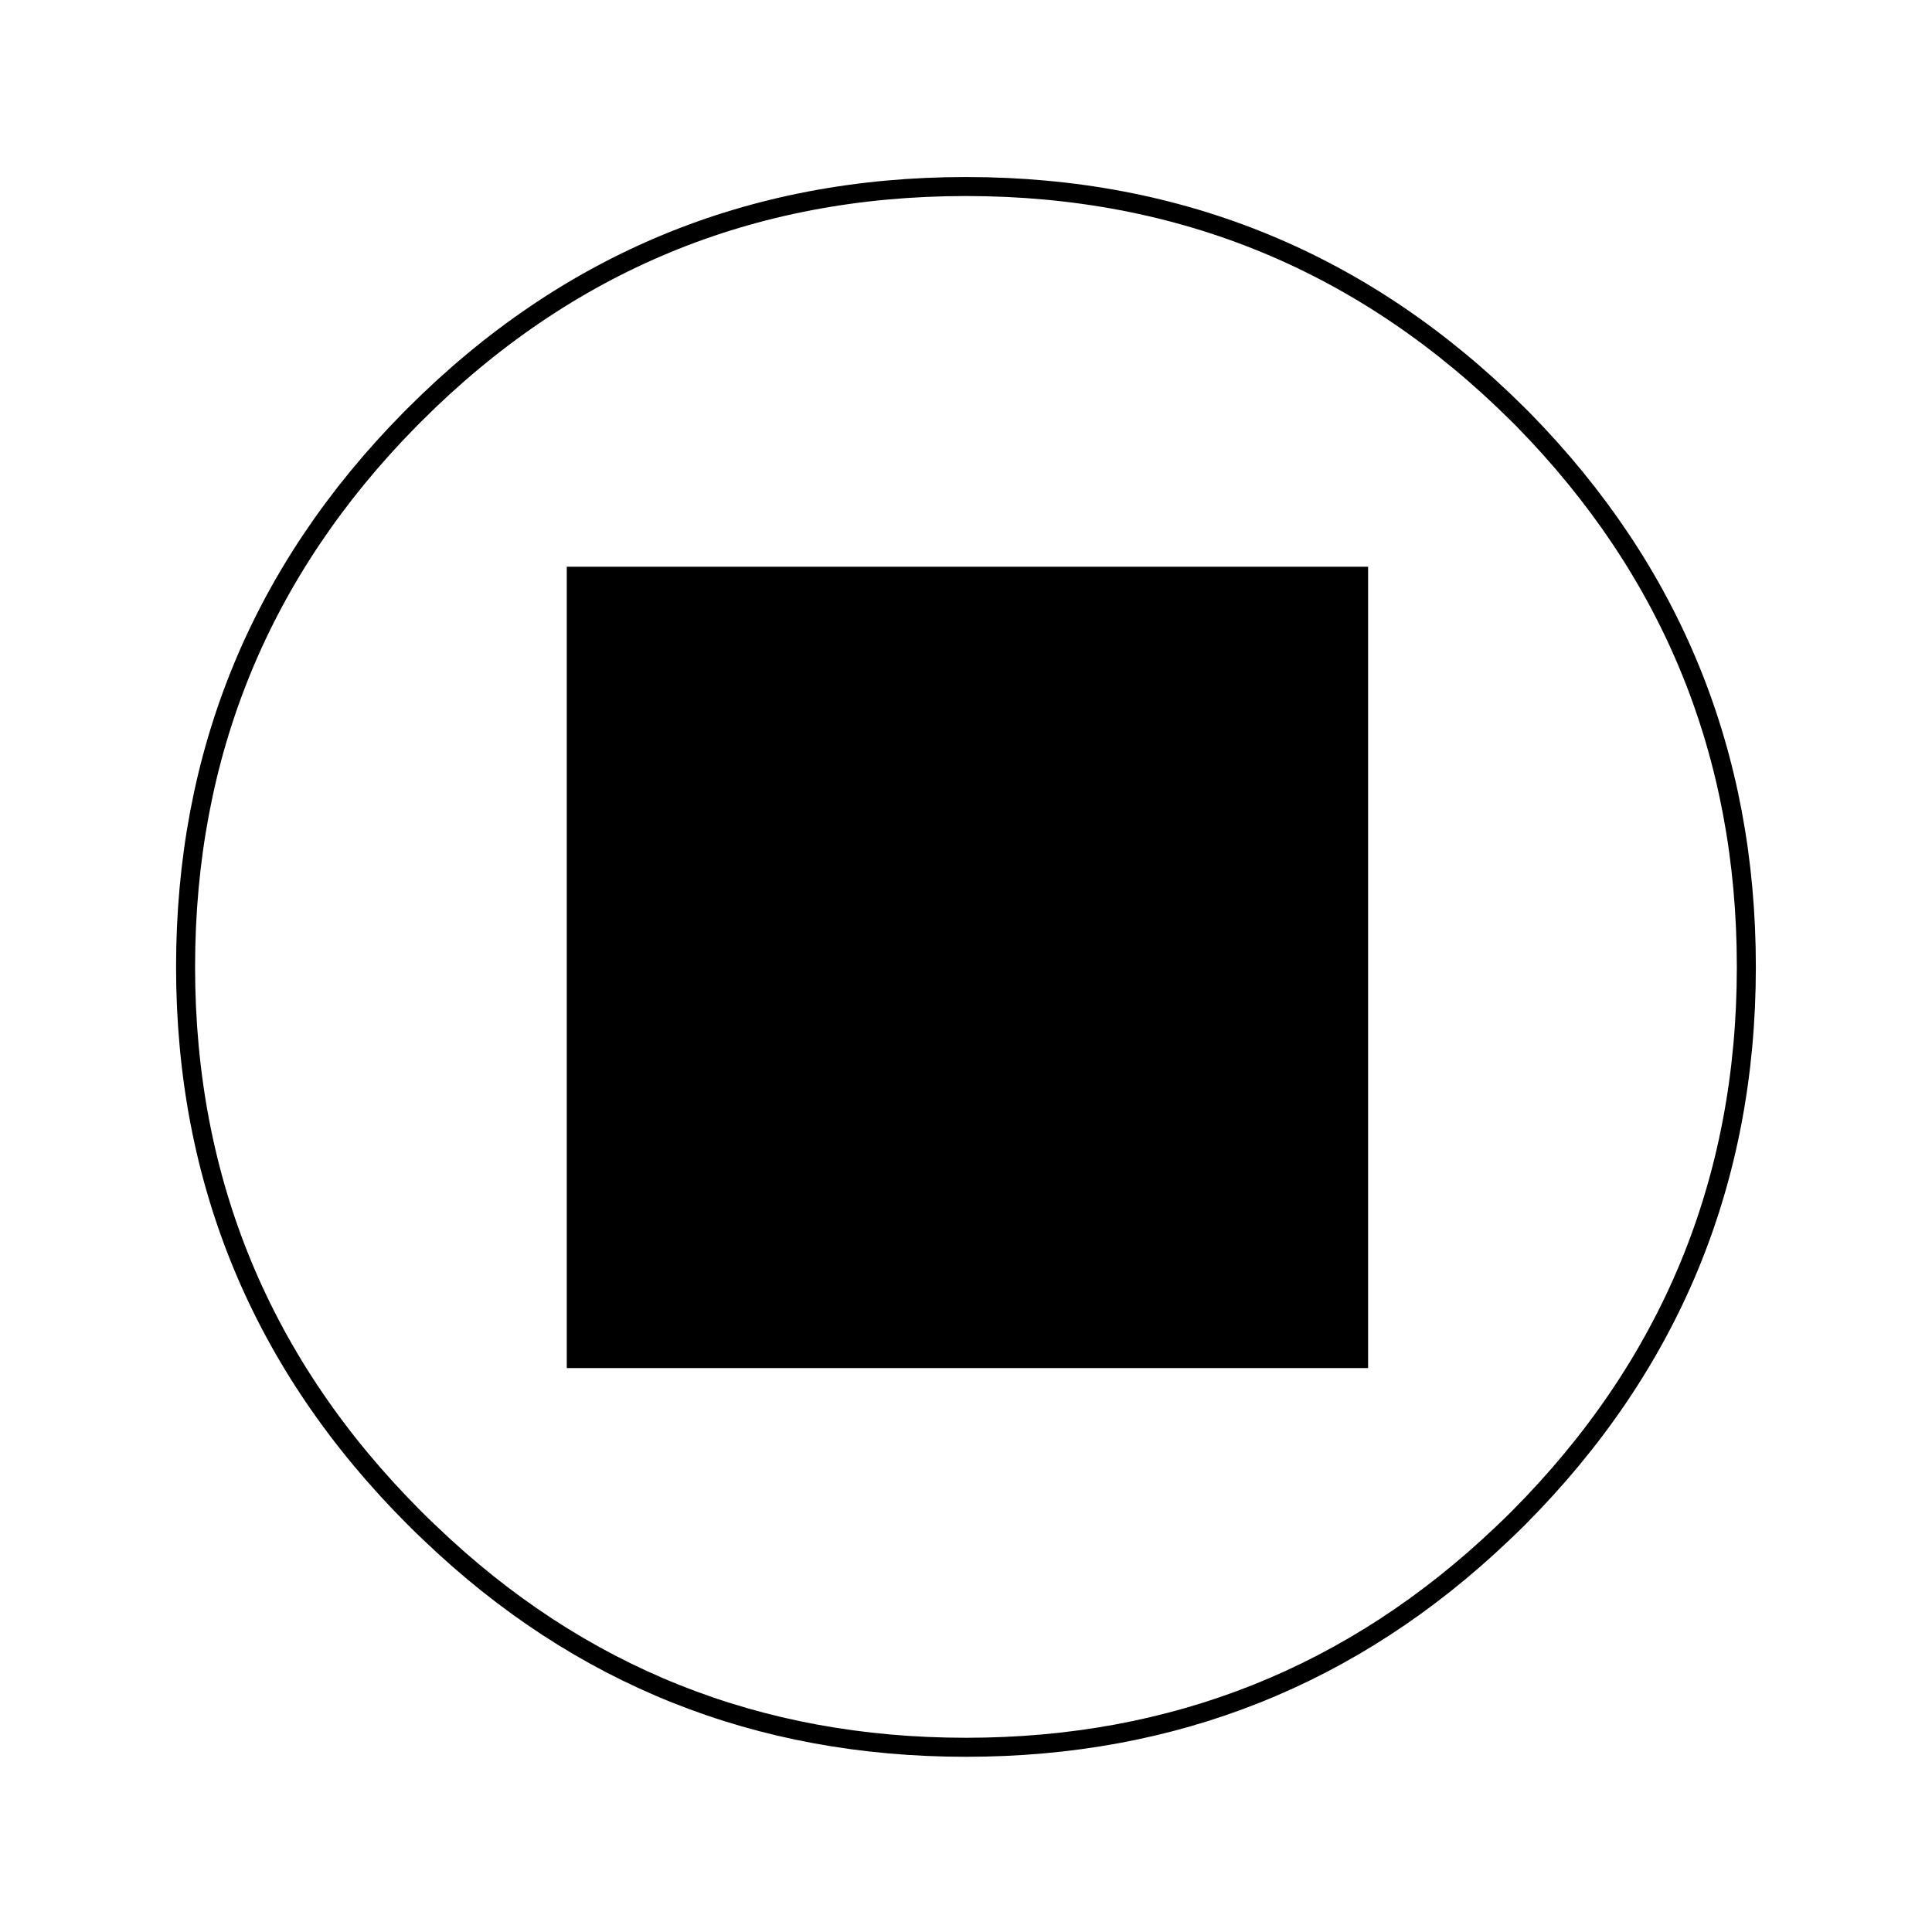
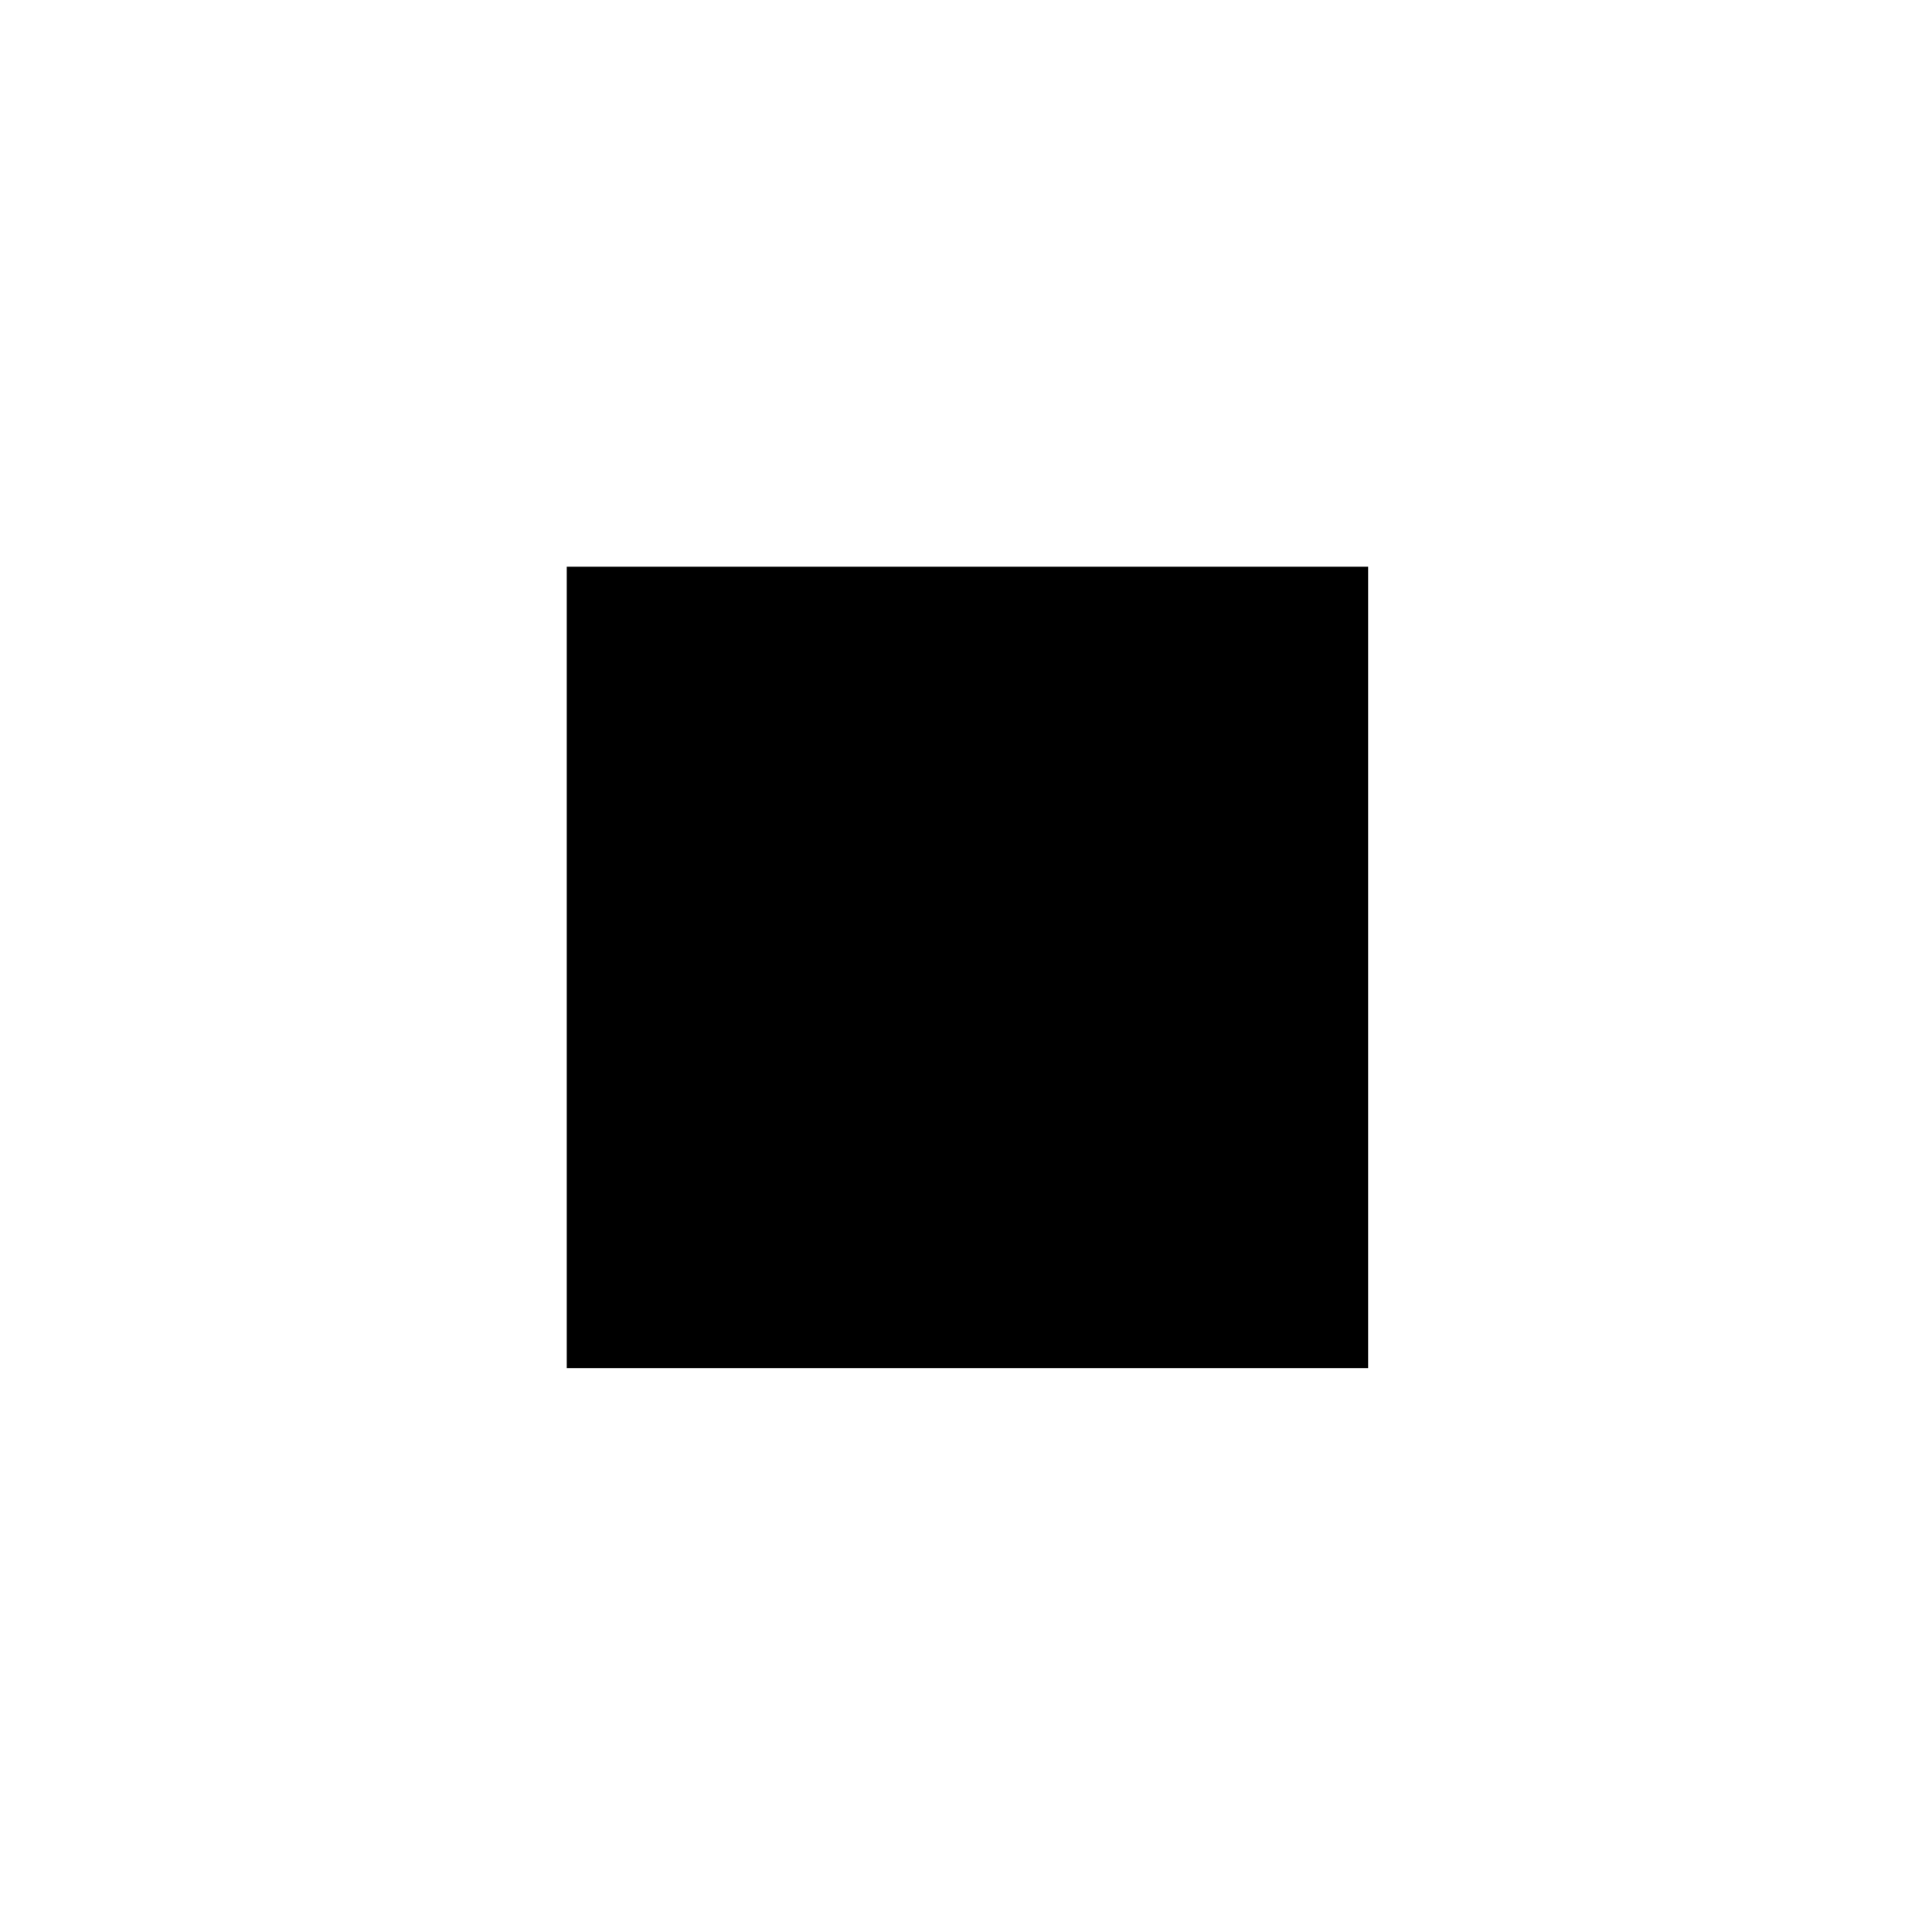
<svg xmlns="http://www.w3.org/2000/svg" width="800px" height="800px" version="1.1" viewBox="144 144 512 512">
  <path d="m294.2 506.55h212.36v-212.36h-212.36z" />
-   <path transform="matrix(5.038 0 0 5.038 148.09 148.09)" d="m91.05 50.05c0 11.3-4 20.967-12 29-0.271 0.271-0.547 0.538-0.825 0.8-7.867 7.5-17.275 11.249-28.225 11.249-10.951 0-20.343-3.75-28.175-11.249-0.28-0.262-0.555-0.529-0.825-0.8-8.033-8.033-12.05-17.7-12.05-29 0-11.216 3.933-20.816 11.8-28.8 0.084-0.084 0.167-0.167 0.25-0.25 8-8 17.666-12 29-12 11.333 0 21.016 4 29.05 12 0.083 0.083 0.166 0.166 0.25 0.25 7.833 7.984 11.75 17.584 11.75 28.8zm0 0" fill="none" stroke="#000000" stroke-linecap="round" stroke-linejoin="round" />
</svg>